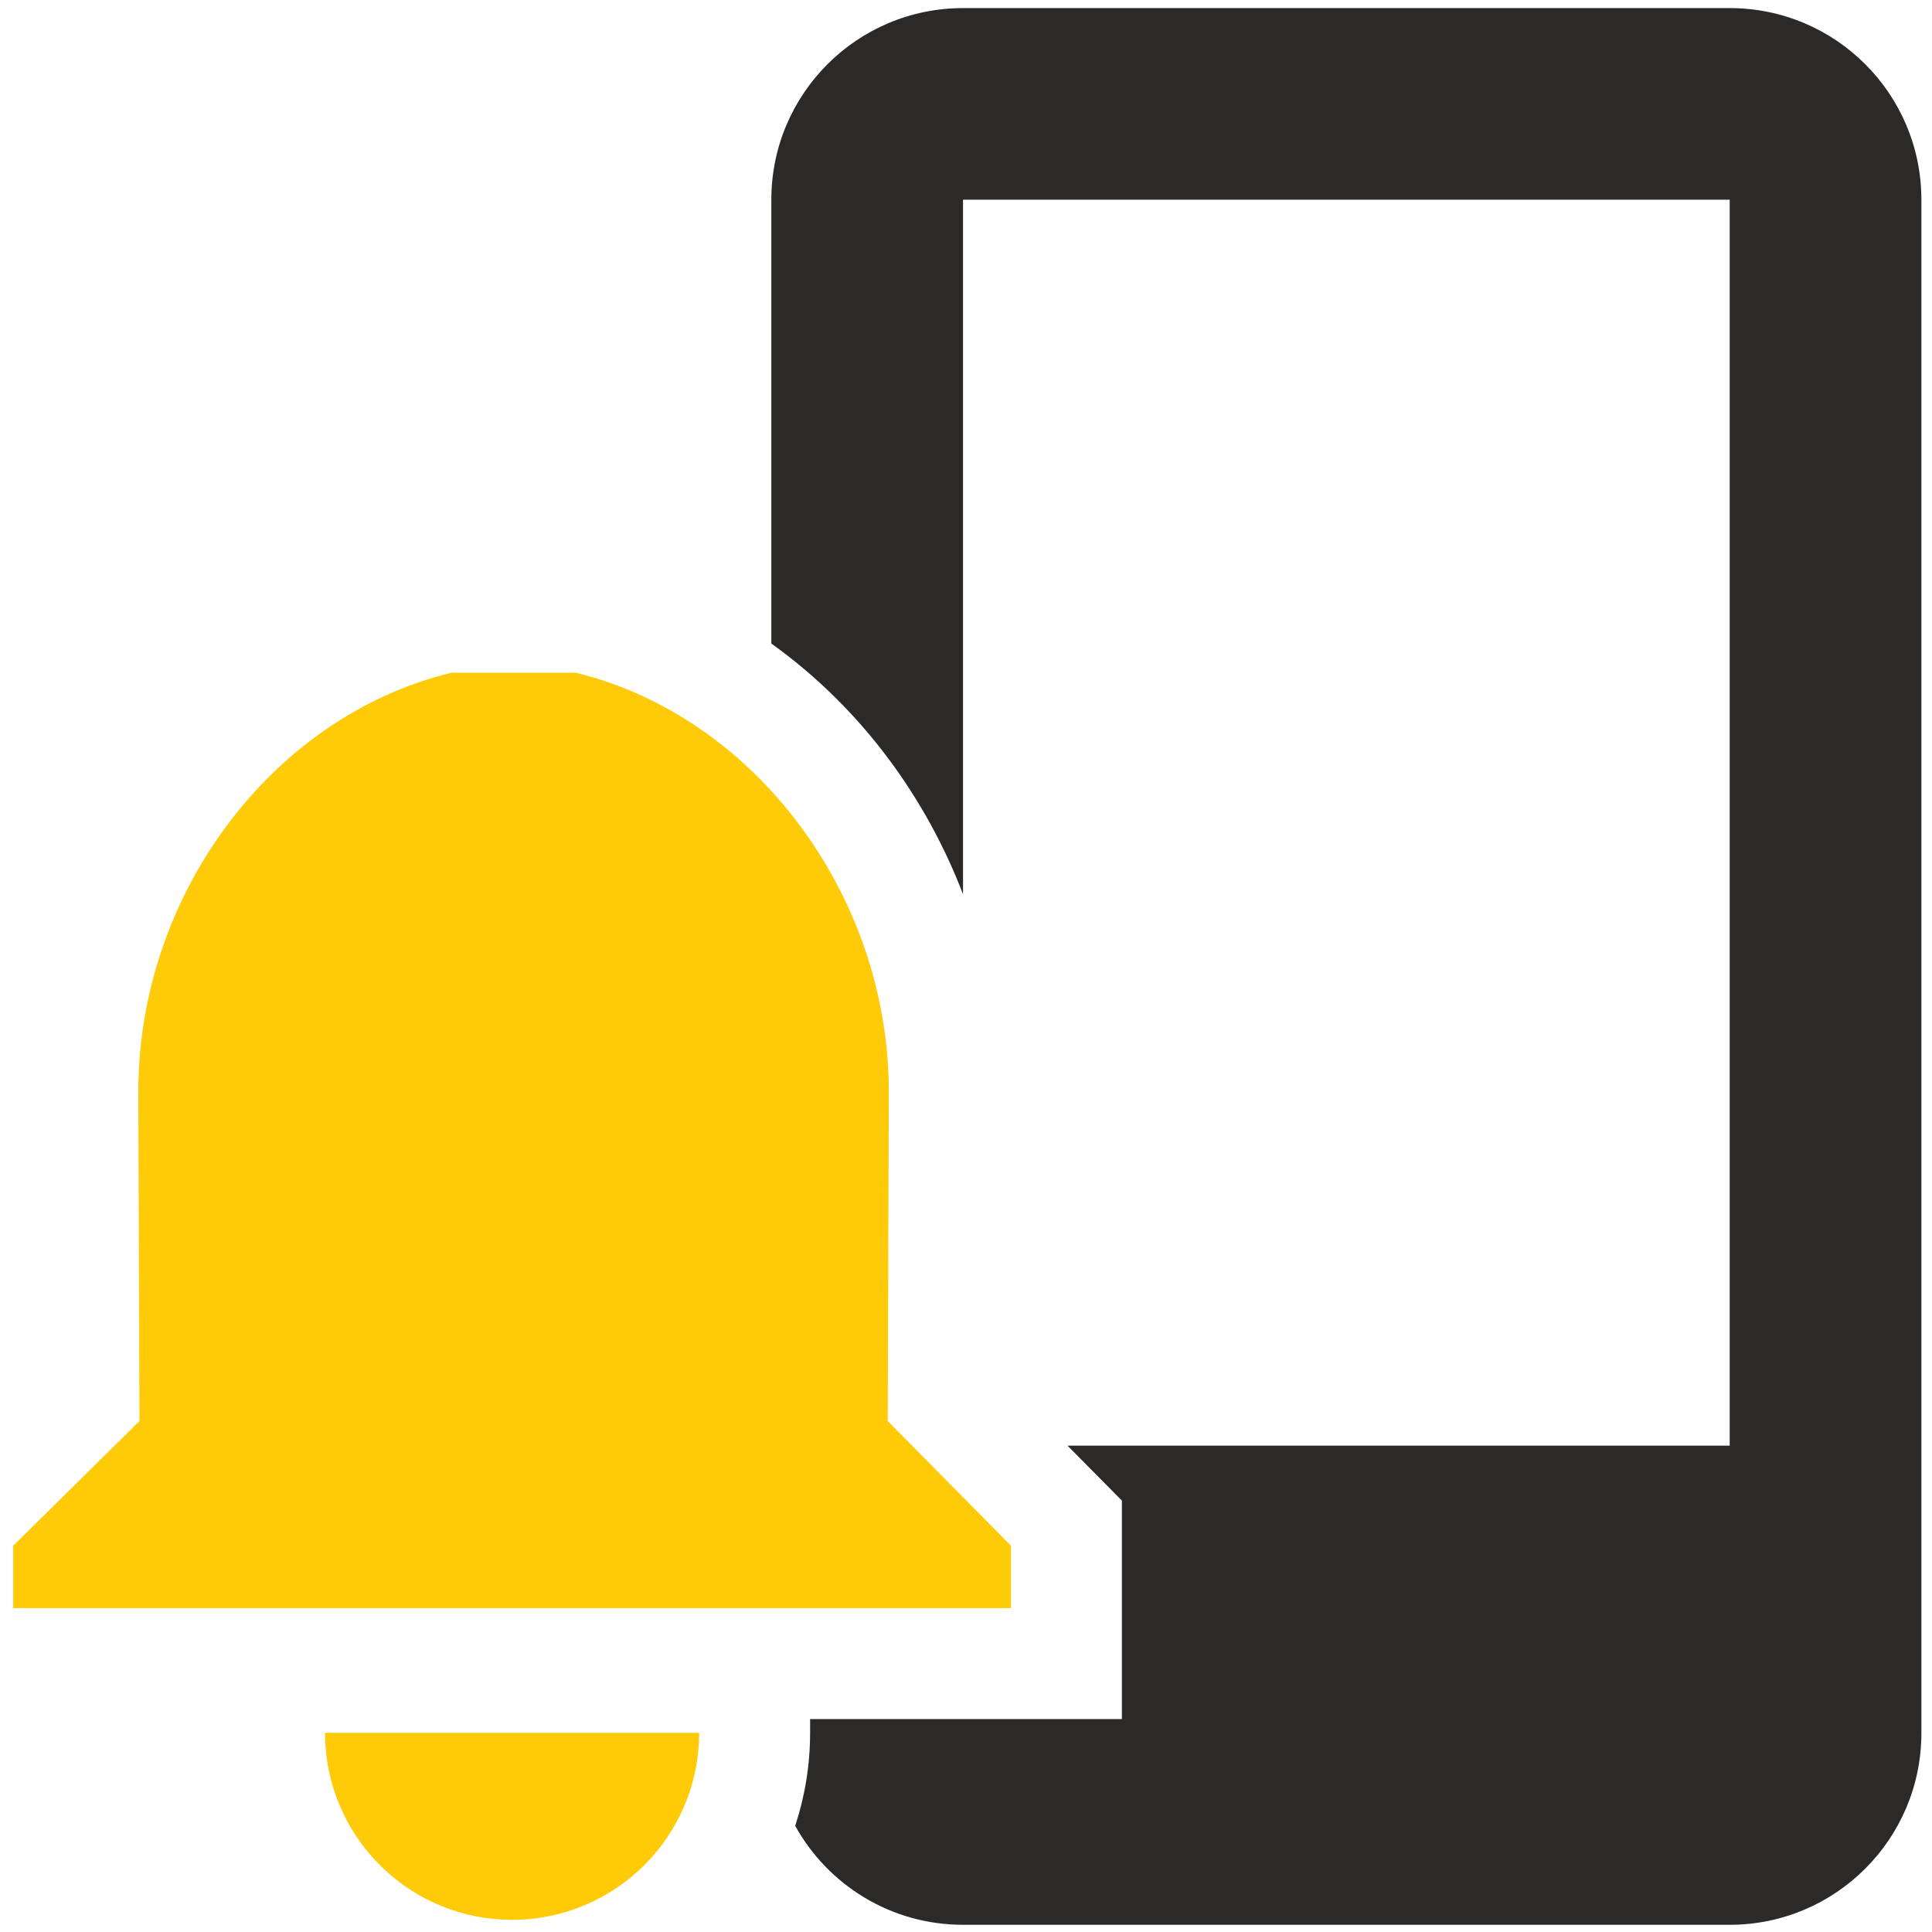
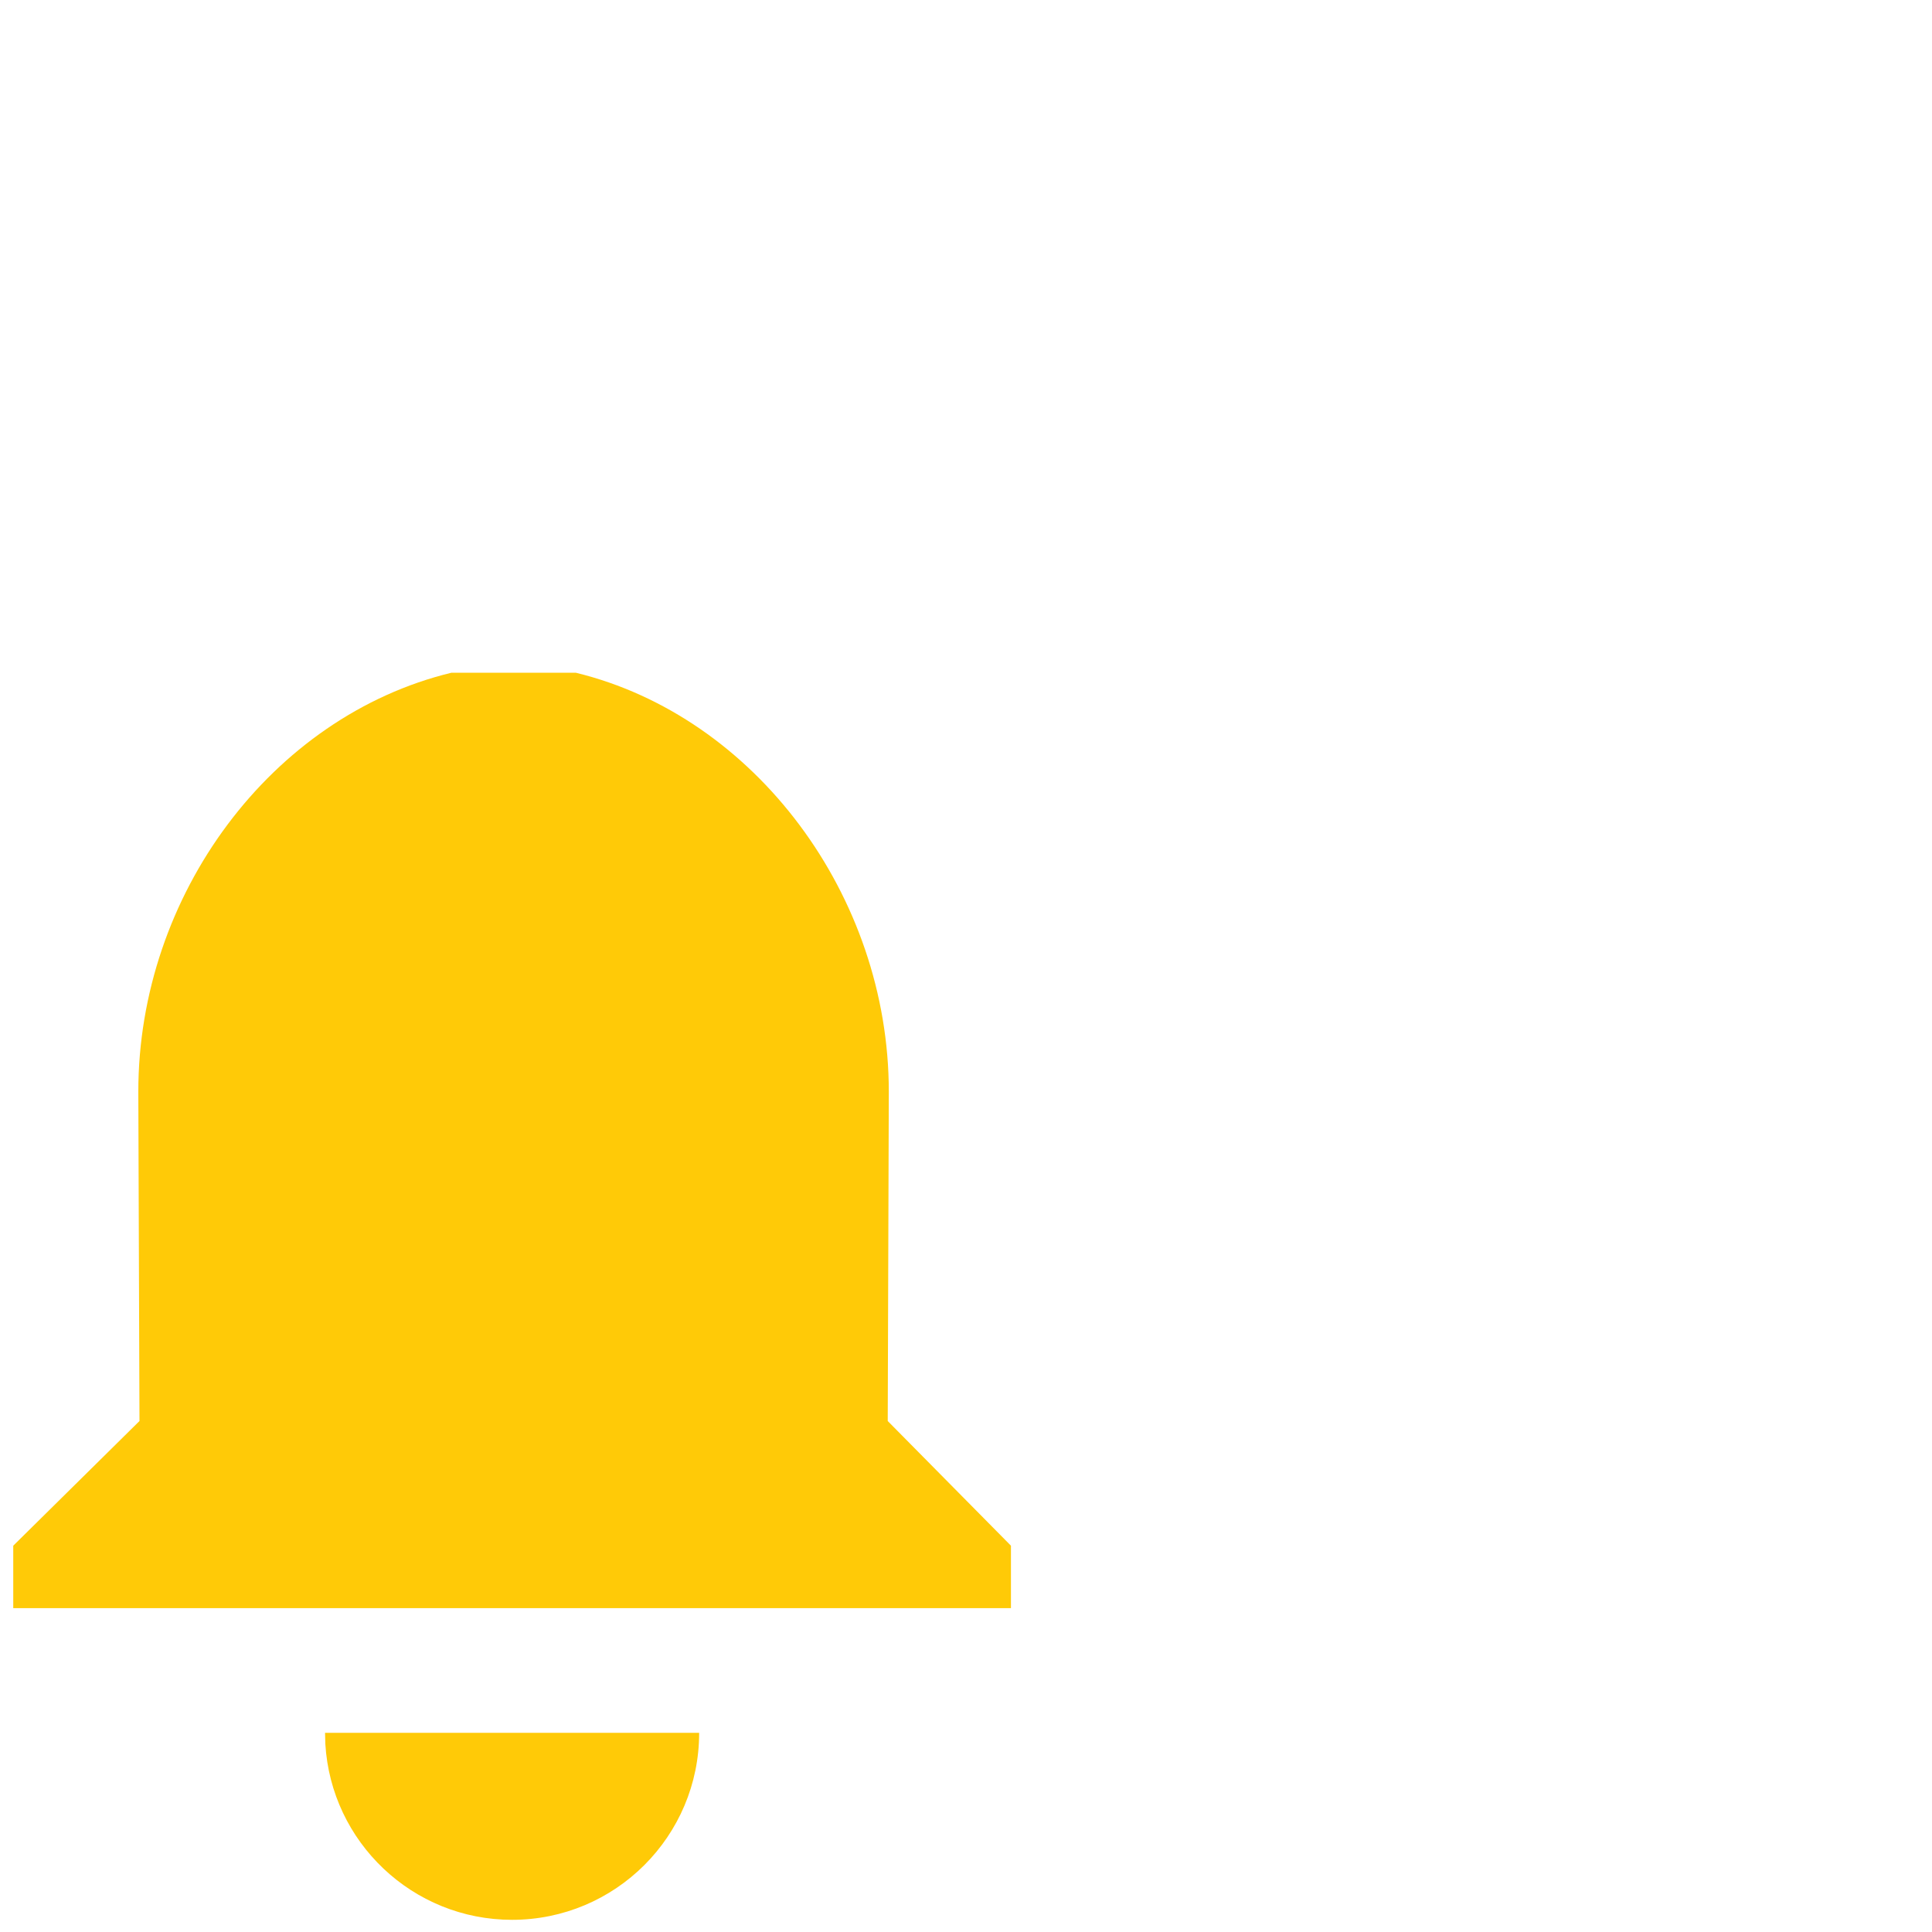
<svg xmlns="http://www.w3.org/2000/svg" xml:space="preserve" width="108px" height="108px" version="1.1" shape-rendering="geometricPrecision" text-rendering="geometricPrecision" image-rendering="optimizeQuality" fill-rule="evenodd" clip-rule="evenodd" viewBox="0 0 198.35 198.35">
  <g id="Ebene_x0020_1">
    <path fill="#FFCA07" d="M71.78 177.9c0,10.61 -8.6,19.2 -19.21,19.2 -10.22,0 -18.58,-7.99 -19.17,-18.07l-0.03 -1.13 38.41 0zm-12.65 -108.83c18.36,4.47 32.12,22.85 32.12,43.01l0 0 -0.11 33.81 12.65 12.8 0 6.41 -102.43 0 0 -6.41 12.96 -12.8 -0.12 -33.81c0,-20.23 13.7,-38.54 32.13,-43.01l0 0 12.8 0z" />
-     <path fill="#2B2A29" d="M177.58 0.83c10.87,0 19.68,8.81 19.68,19.67l0 157.43c0,10.87 -8.81,19.68 -19.68,19.68l-78.71 0c-7.42,0 -13.88,-4.1 -17.23,-10.16 0.99,-3.01 1.53,-6.22 1.53,-9.55l0 -1.41 32.01 0 0 -22.43 -5.58 -5.64 67.98 0 0 -127.92 -78.71 0 0 71.31c-1.92,-5.01 -4.51,-9.7 -7.66,-13.92 -3.39,-4.54 -7.45,-8.55 -12.02,-11.82l0 -45.57c0,-10.86 8.81,-19.67 19.68,-19.67l78.71 0z" />
  </g>
</svg>